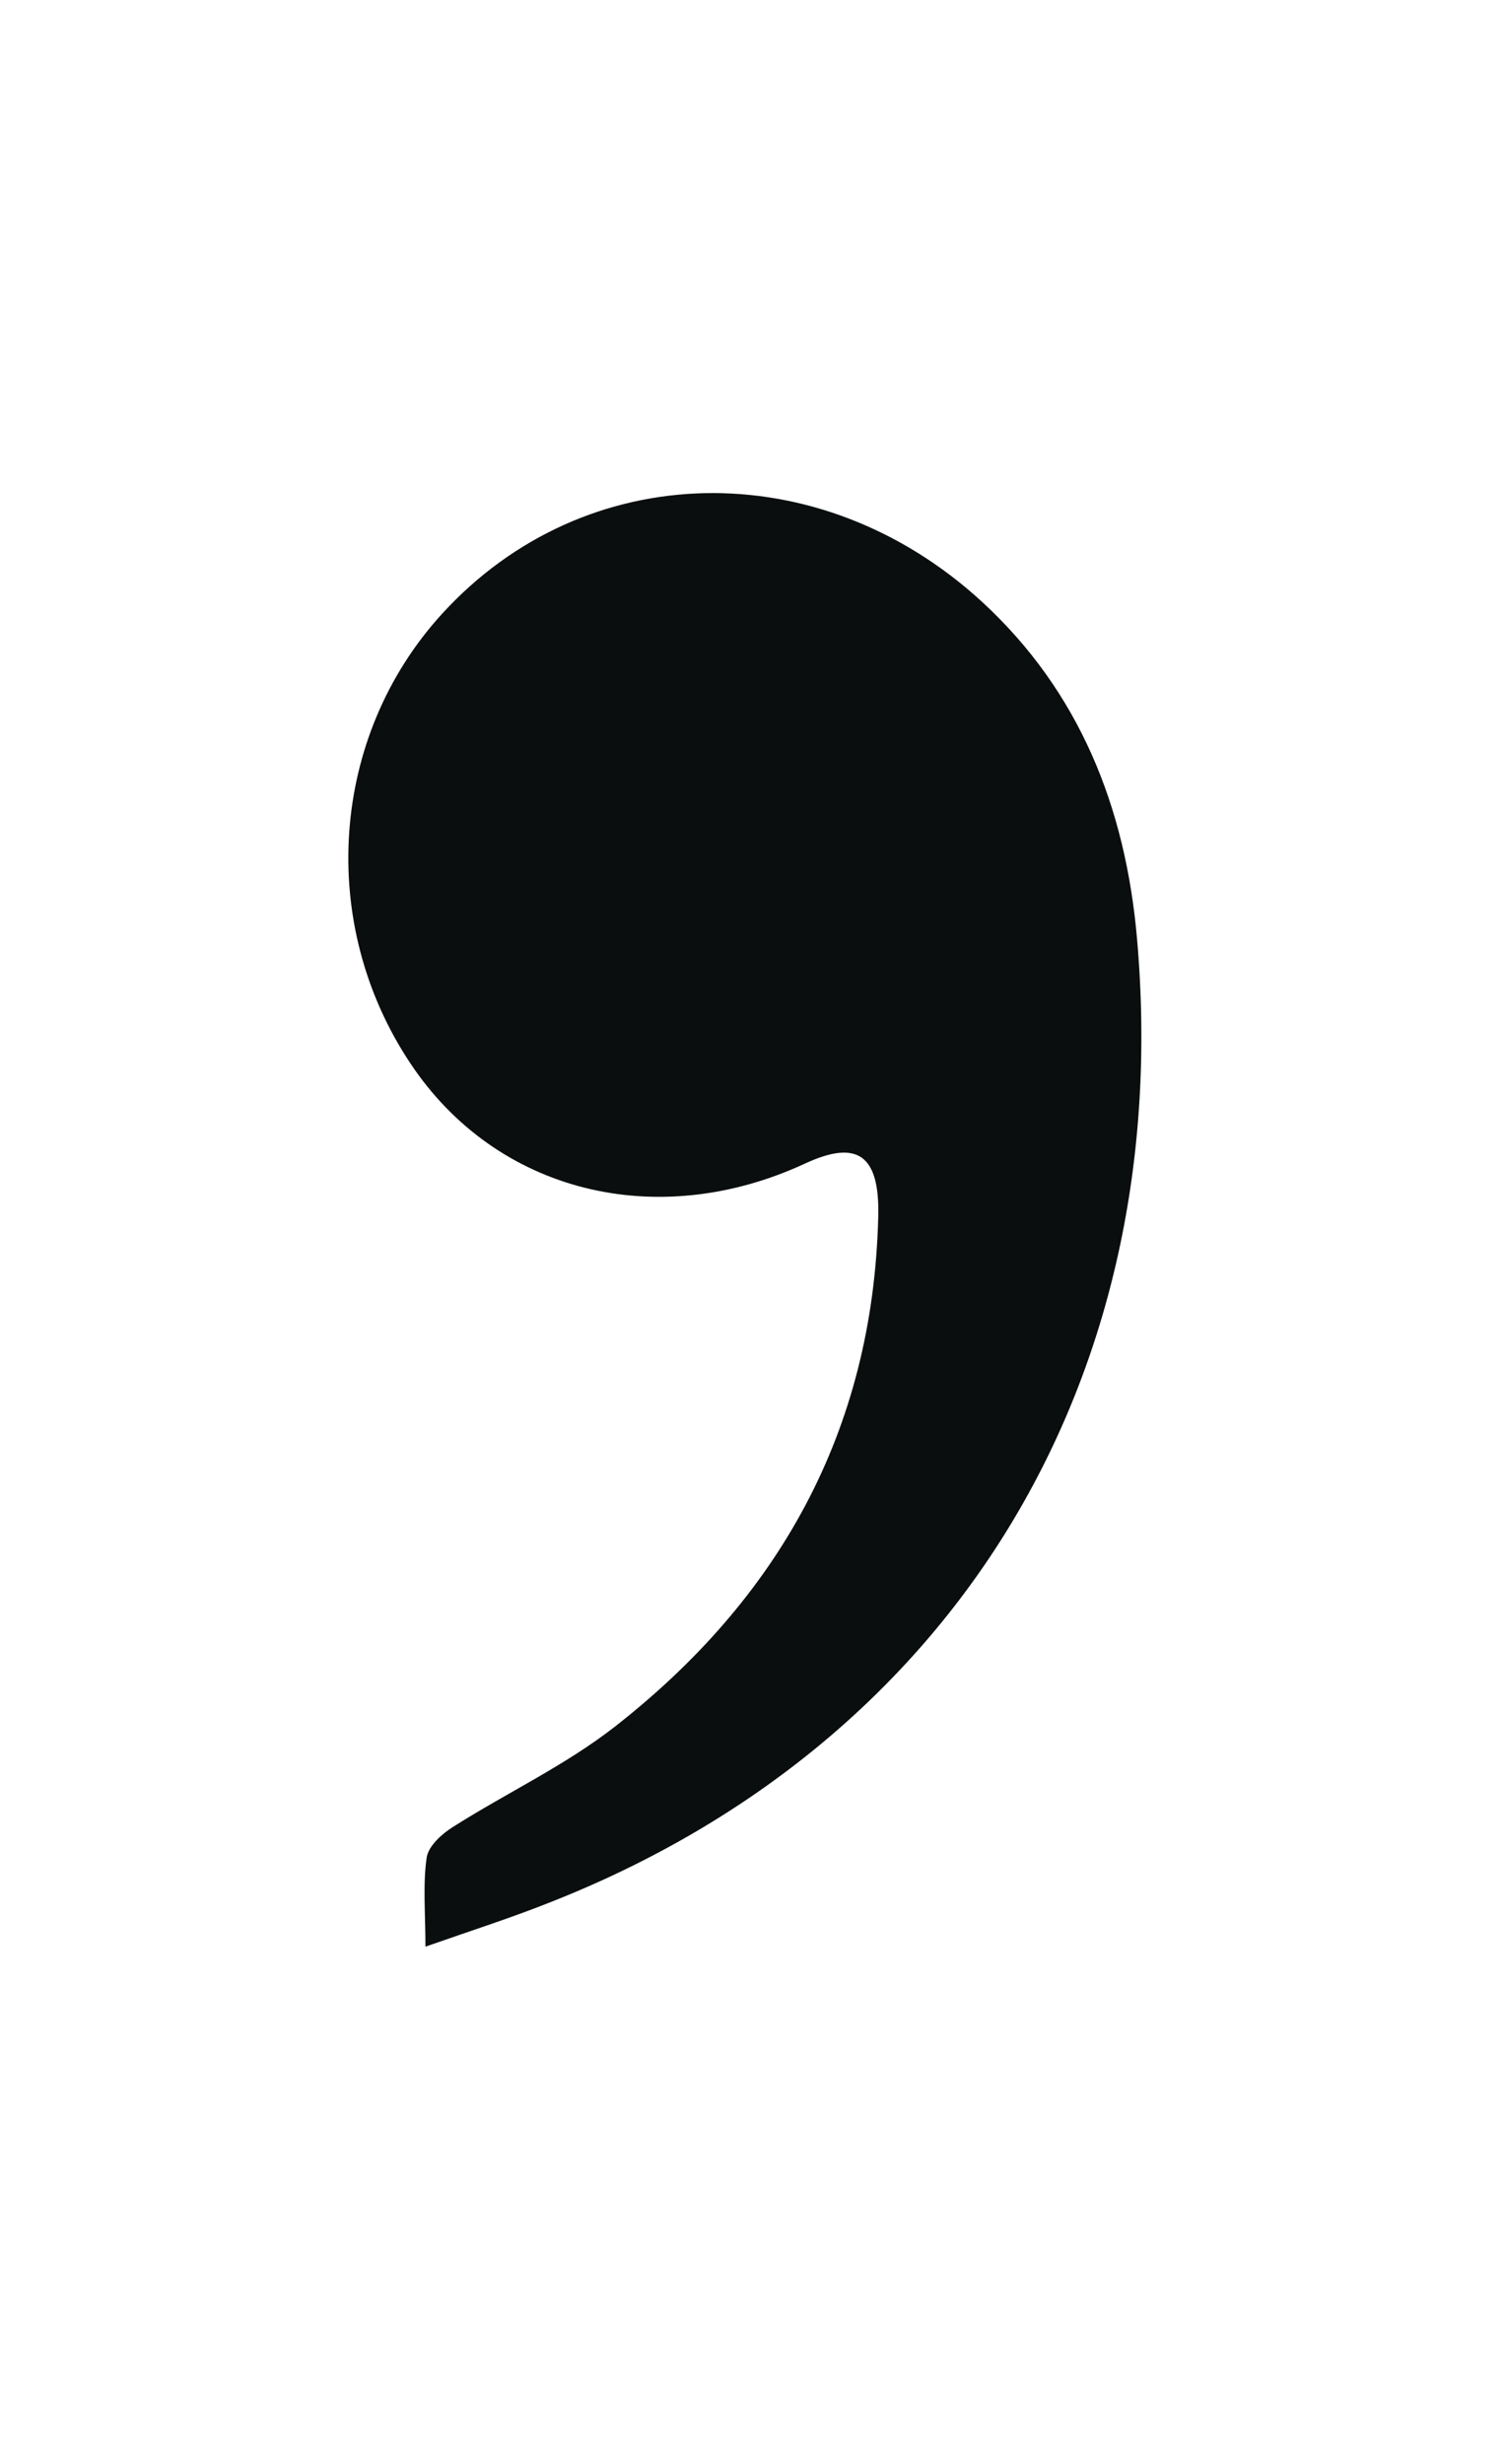
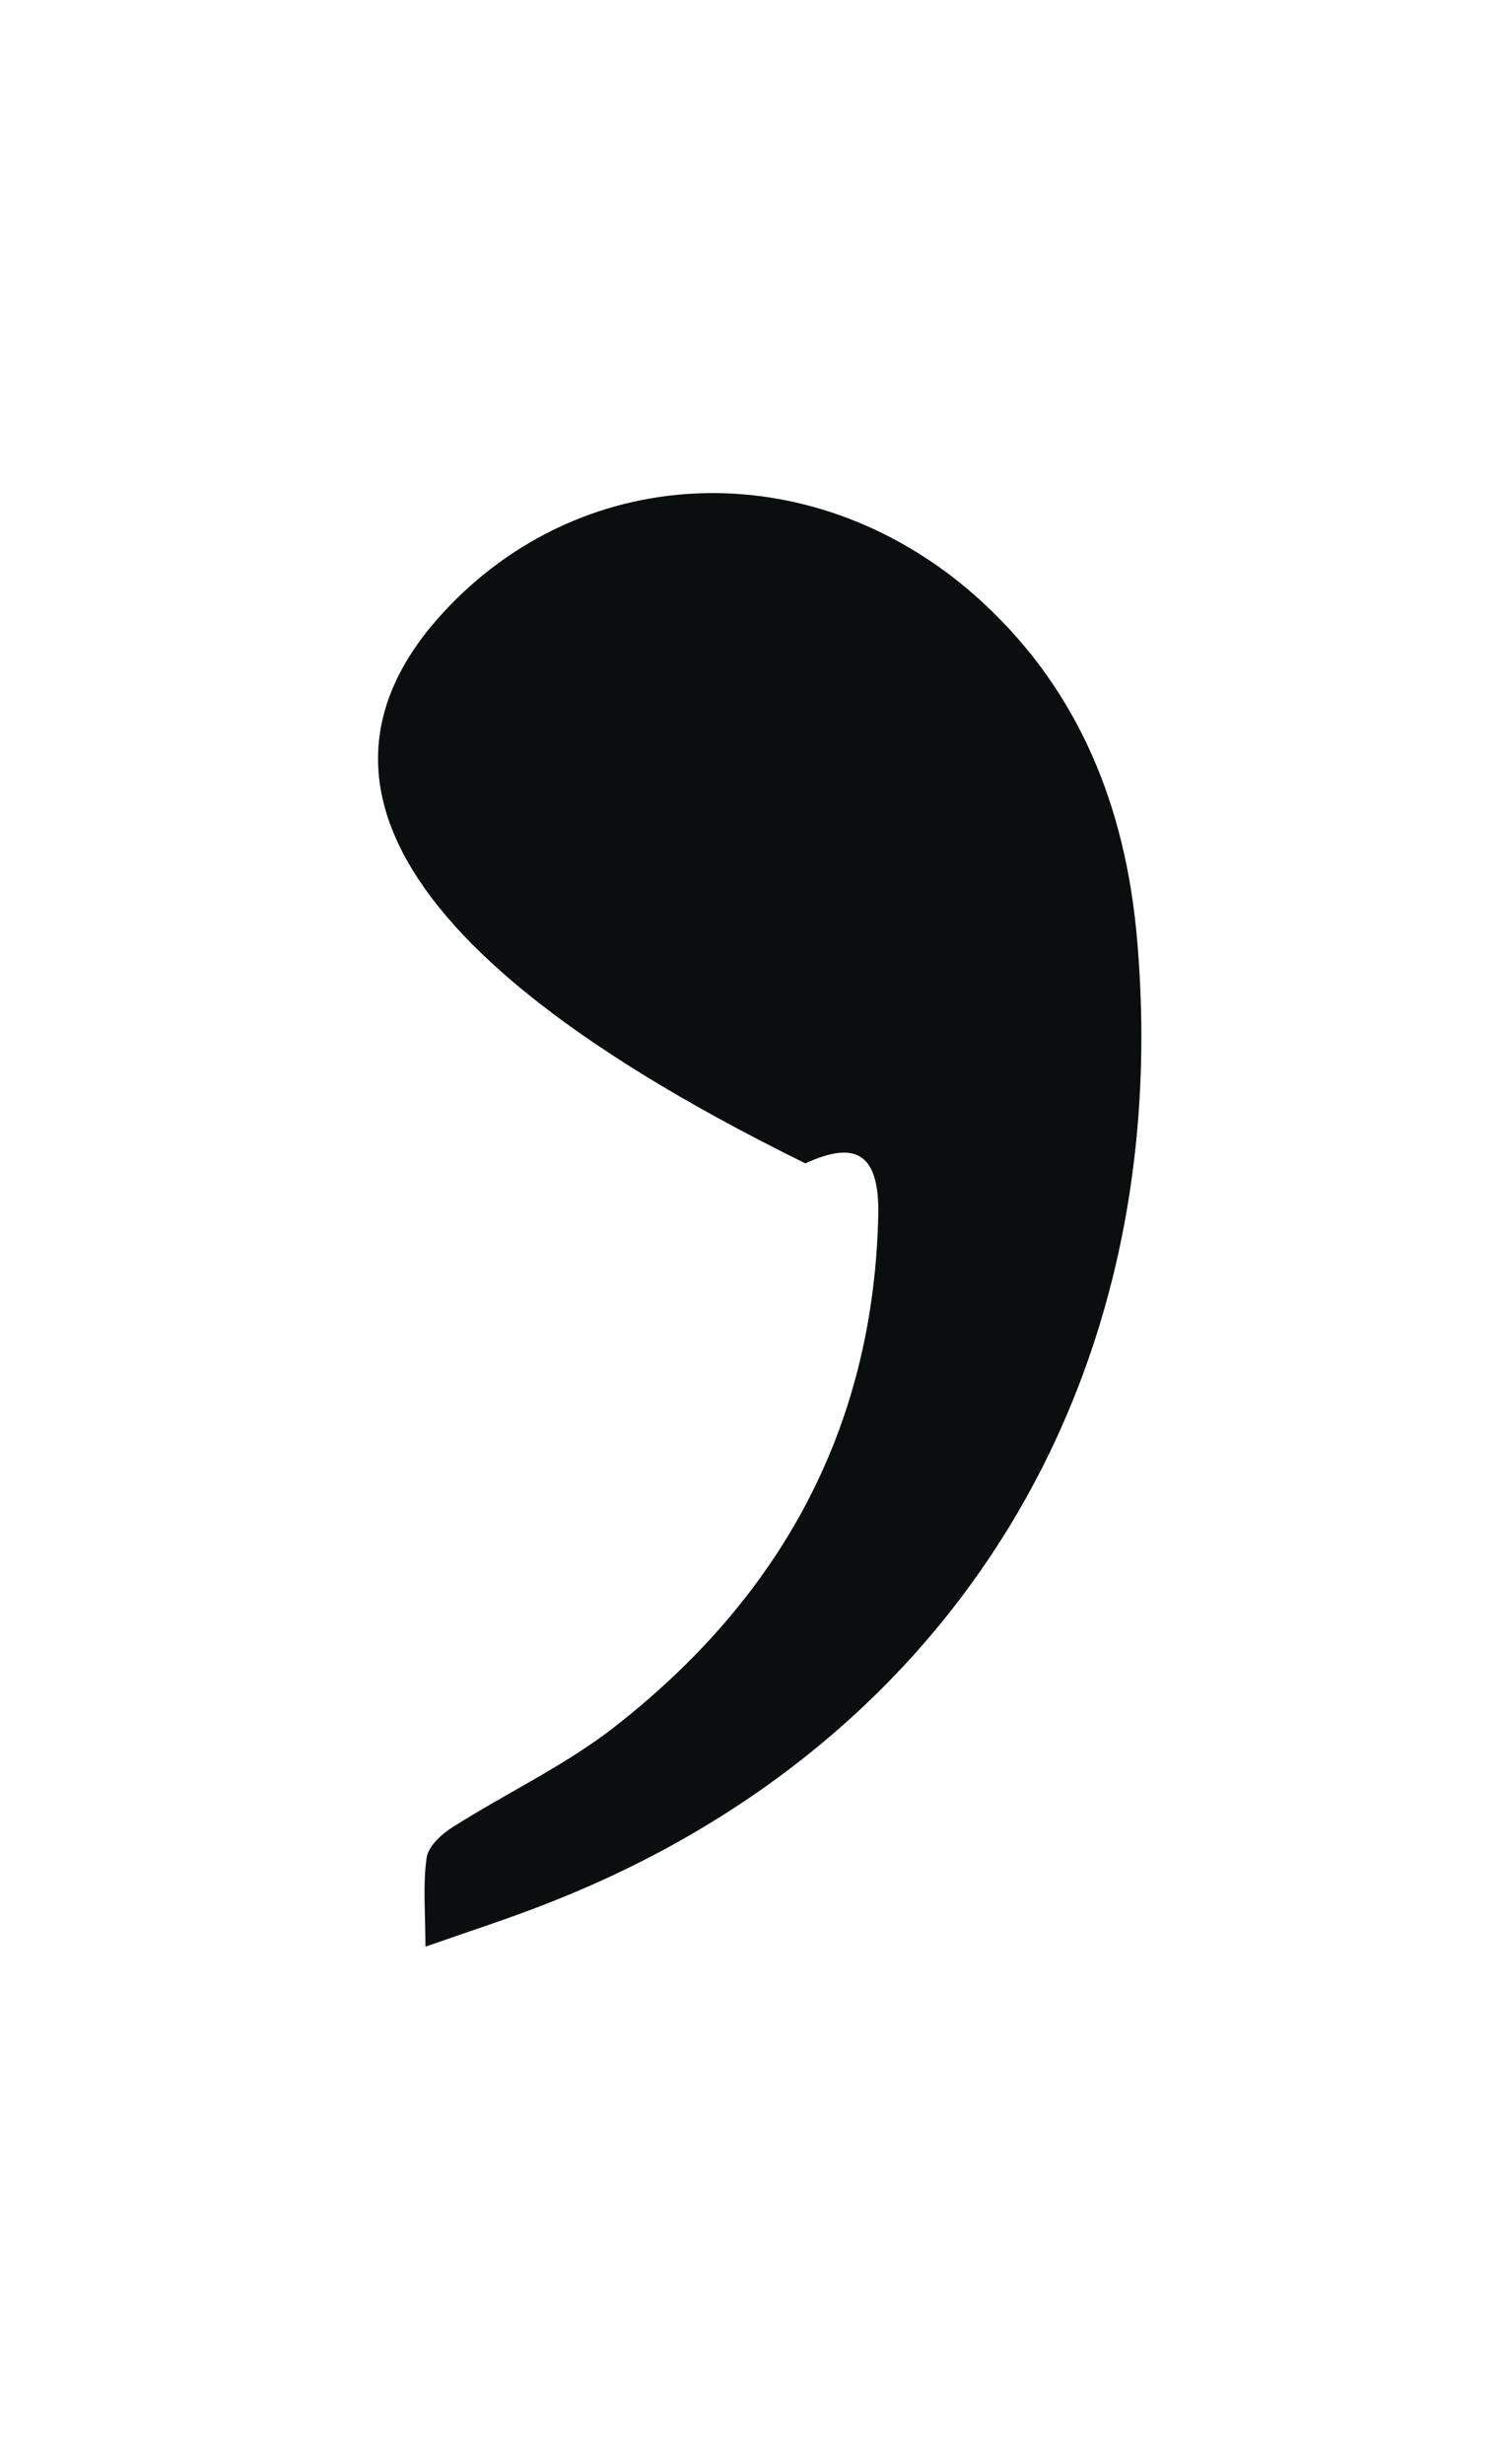
<svg xmlns="http://www.w3.org/2000/svg" width="61" height="100" viewBox="0 0 61 100" fill="none">
-   <path fill-rule="evenodd" clip-rule="evenodd" d="M17.267 78.997C17.267 77.635 17.157 76.494 17.316 75.39C17.378 74.924 17.93 74.421 18.384 74.139C20.567 72.752 22.935 71.648 24.959 70.066C31.535 64.925 35.436 58.154 35.644 49.358C35.706 46.855 34.786 46.242 32.688 47.211C26.64 50.02 20.126 48.376 16.654 43.15C12.863 37.458 13.403 29.876 17.942 24.908C23.745 18.553 33.277 18.369 39.865 24.43C43.803 28.061 45.679 32.747 46.146 38.084C47.716 55.958 38.748 70.691 22.432 77.156C20.813 77.807 19.157 78.334 17.267 78.997Z" fill="#0B0E0E" />
+   <path fill-rule="evenodd" clip-rule="evenodd" d="M17.267 78.997C17.267 77.635 17.157 76.494 17.316 75.39C17.378 74.924 17.93 74.421 18.384 74.139C20.567 72.752 22.935 71.648 24.959 70.066C31.535 64.925 35.436 58.154 35.644 49.358C35.706 46.855 34.786 46.242 32.688 47.211C12.863 37.458 13.403 29.876 17.942 24.908C23.745 18.553 33.277 18.369 39.865 24.43C43.803 28.061 45.679 32.747 46.146 38.084C47.716 55.958 38.748 70.691 22.432 77.156C20.813 77.807 19.157 78.334 17.267 78.997Z" fill="#0B0E0E" />
</svg>